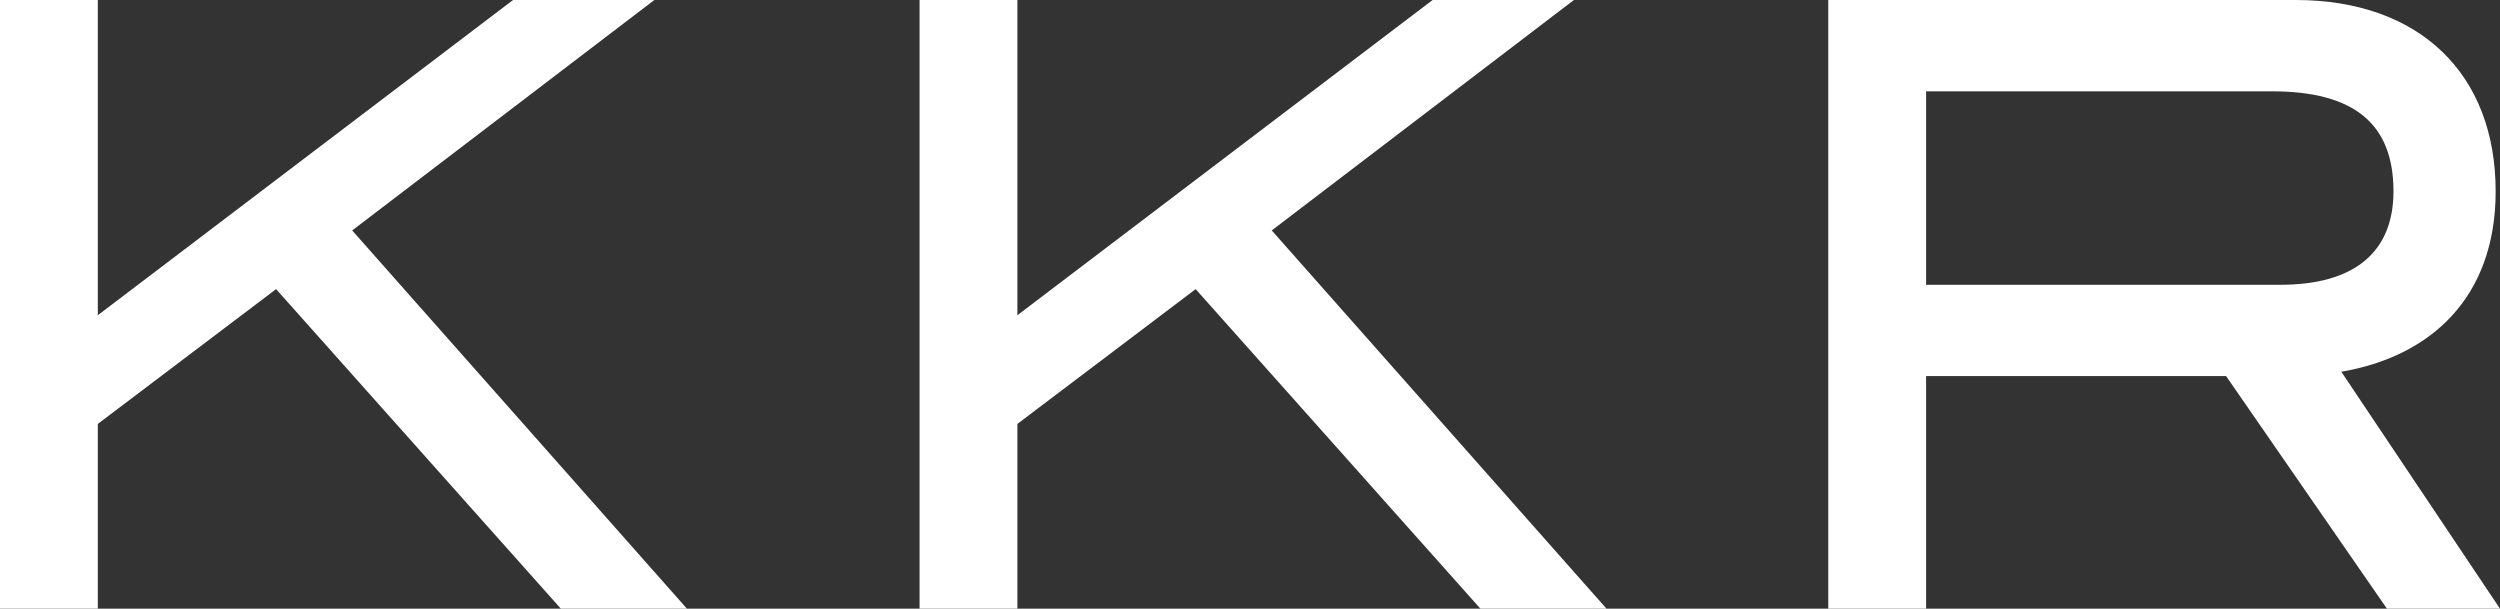
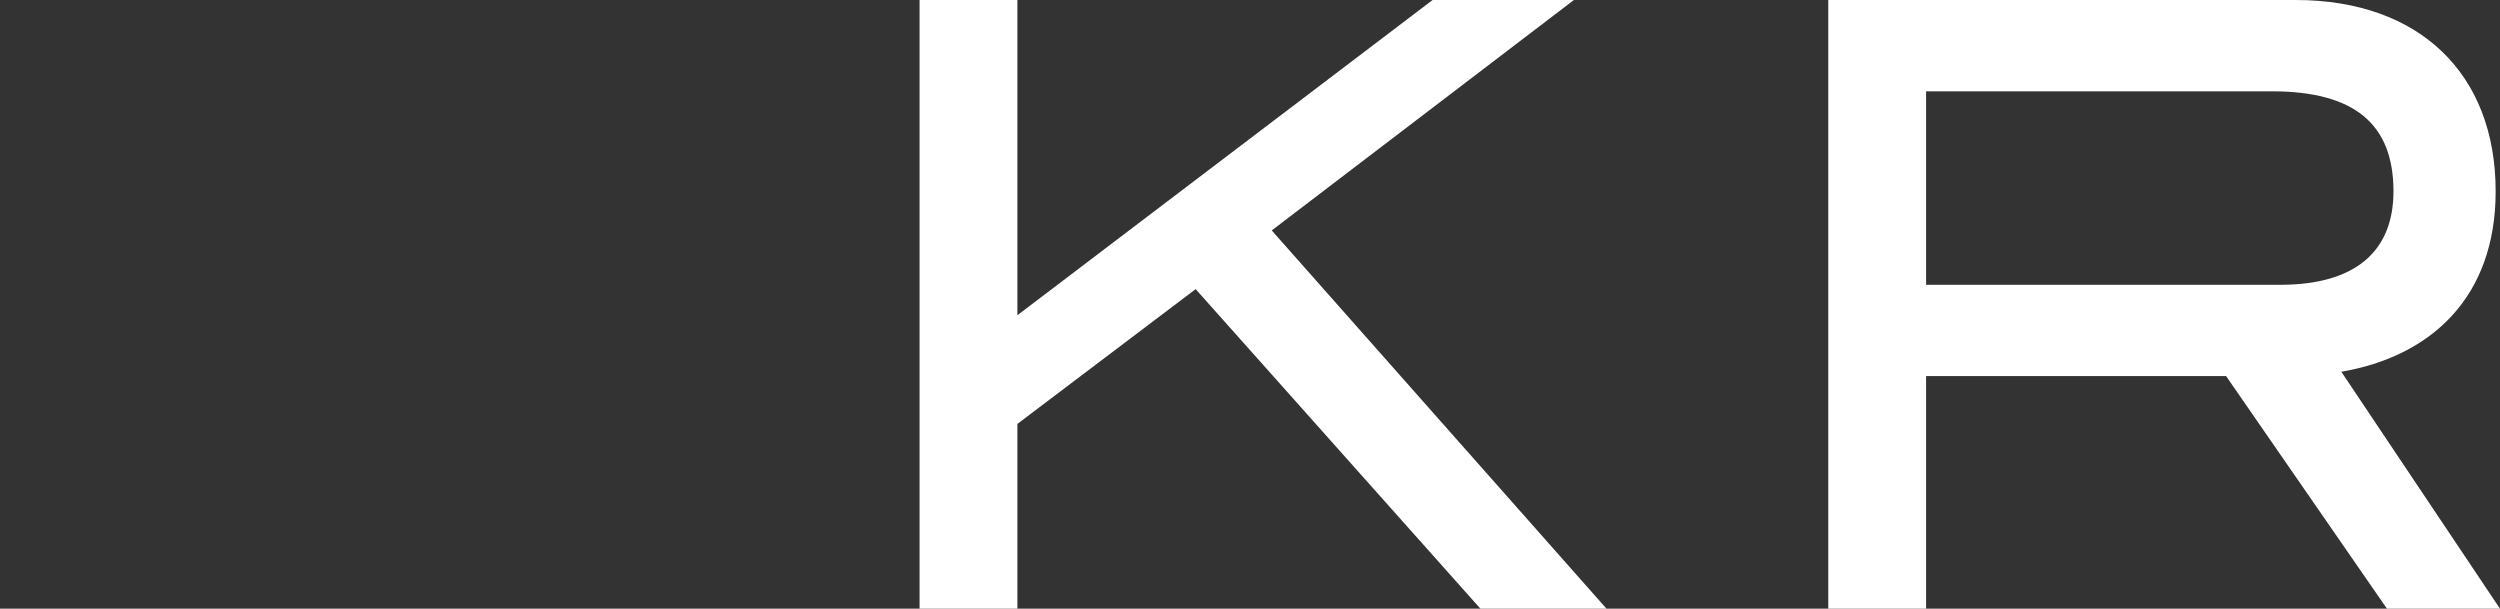
<svg xmlns="http://www.w3.org/2000/svg" id="Layer_1" x="0px" y="0px" viewBox="0 0 115 28" style="enable-background:new 0 0 115 28;" xml:space="preserve">
  <rect x="0" y="0" width="115" height="28" fill="#333333" stroke="none" />
  <style type="text/css">	.st0{fill:#FFFFFF;}</style>
-   <path class="st0" d="M25.8,28L12.7,13.3l-8.2,6.2V28H0V0h4.5v14.5L23.6,0h6.5L16.2,10.6L31.6,28H25.8z" />
  <path class="st0" d="M68.1,28L55,13.3l-8.2,6.2V28h-4.5V0h4.5v14.5L65.9,0h6.5L58.5,10.6L73.9,28H68.1z" />
  <path class="st0" d="M109.8,28l-7.4-10.7H88.6V28h-4.5V0h21.5c5.7,0,9.2,3.4,9.2,8.8c0,4.9-3,7.6-7.1,8.3L115,28L109.8,28L109.8,28z   M110.1,8.8c0-3.1-1.8-4.6-5.6-4.6H88.6v8.9h16.3C108.3,13.1,110.1,11.6,110.1,8.8z" />
</svg>